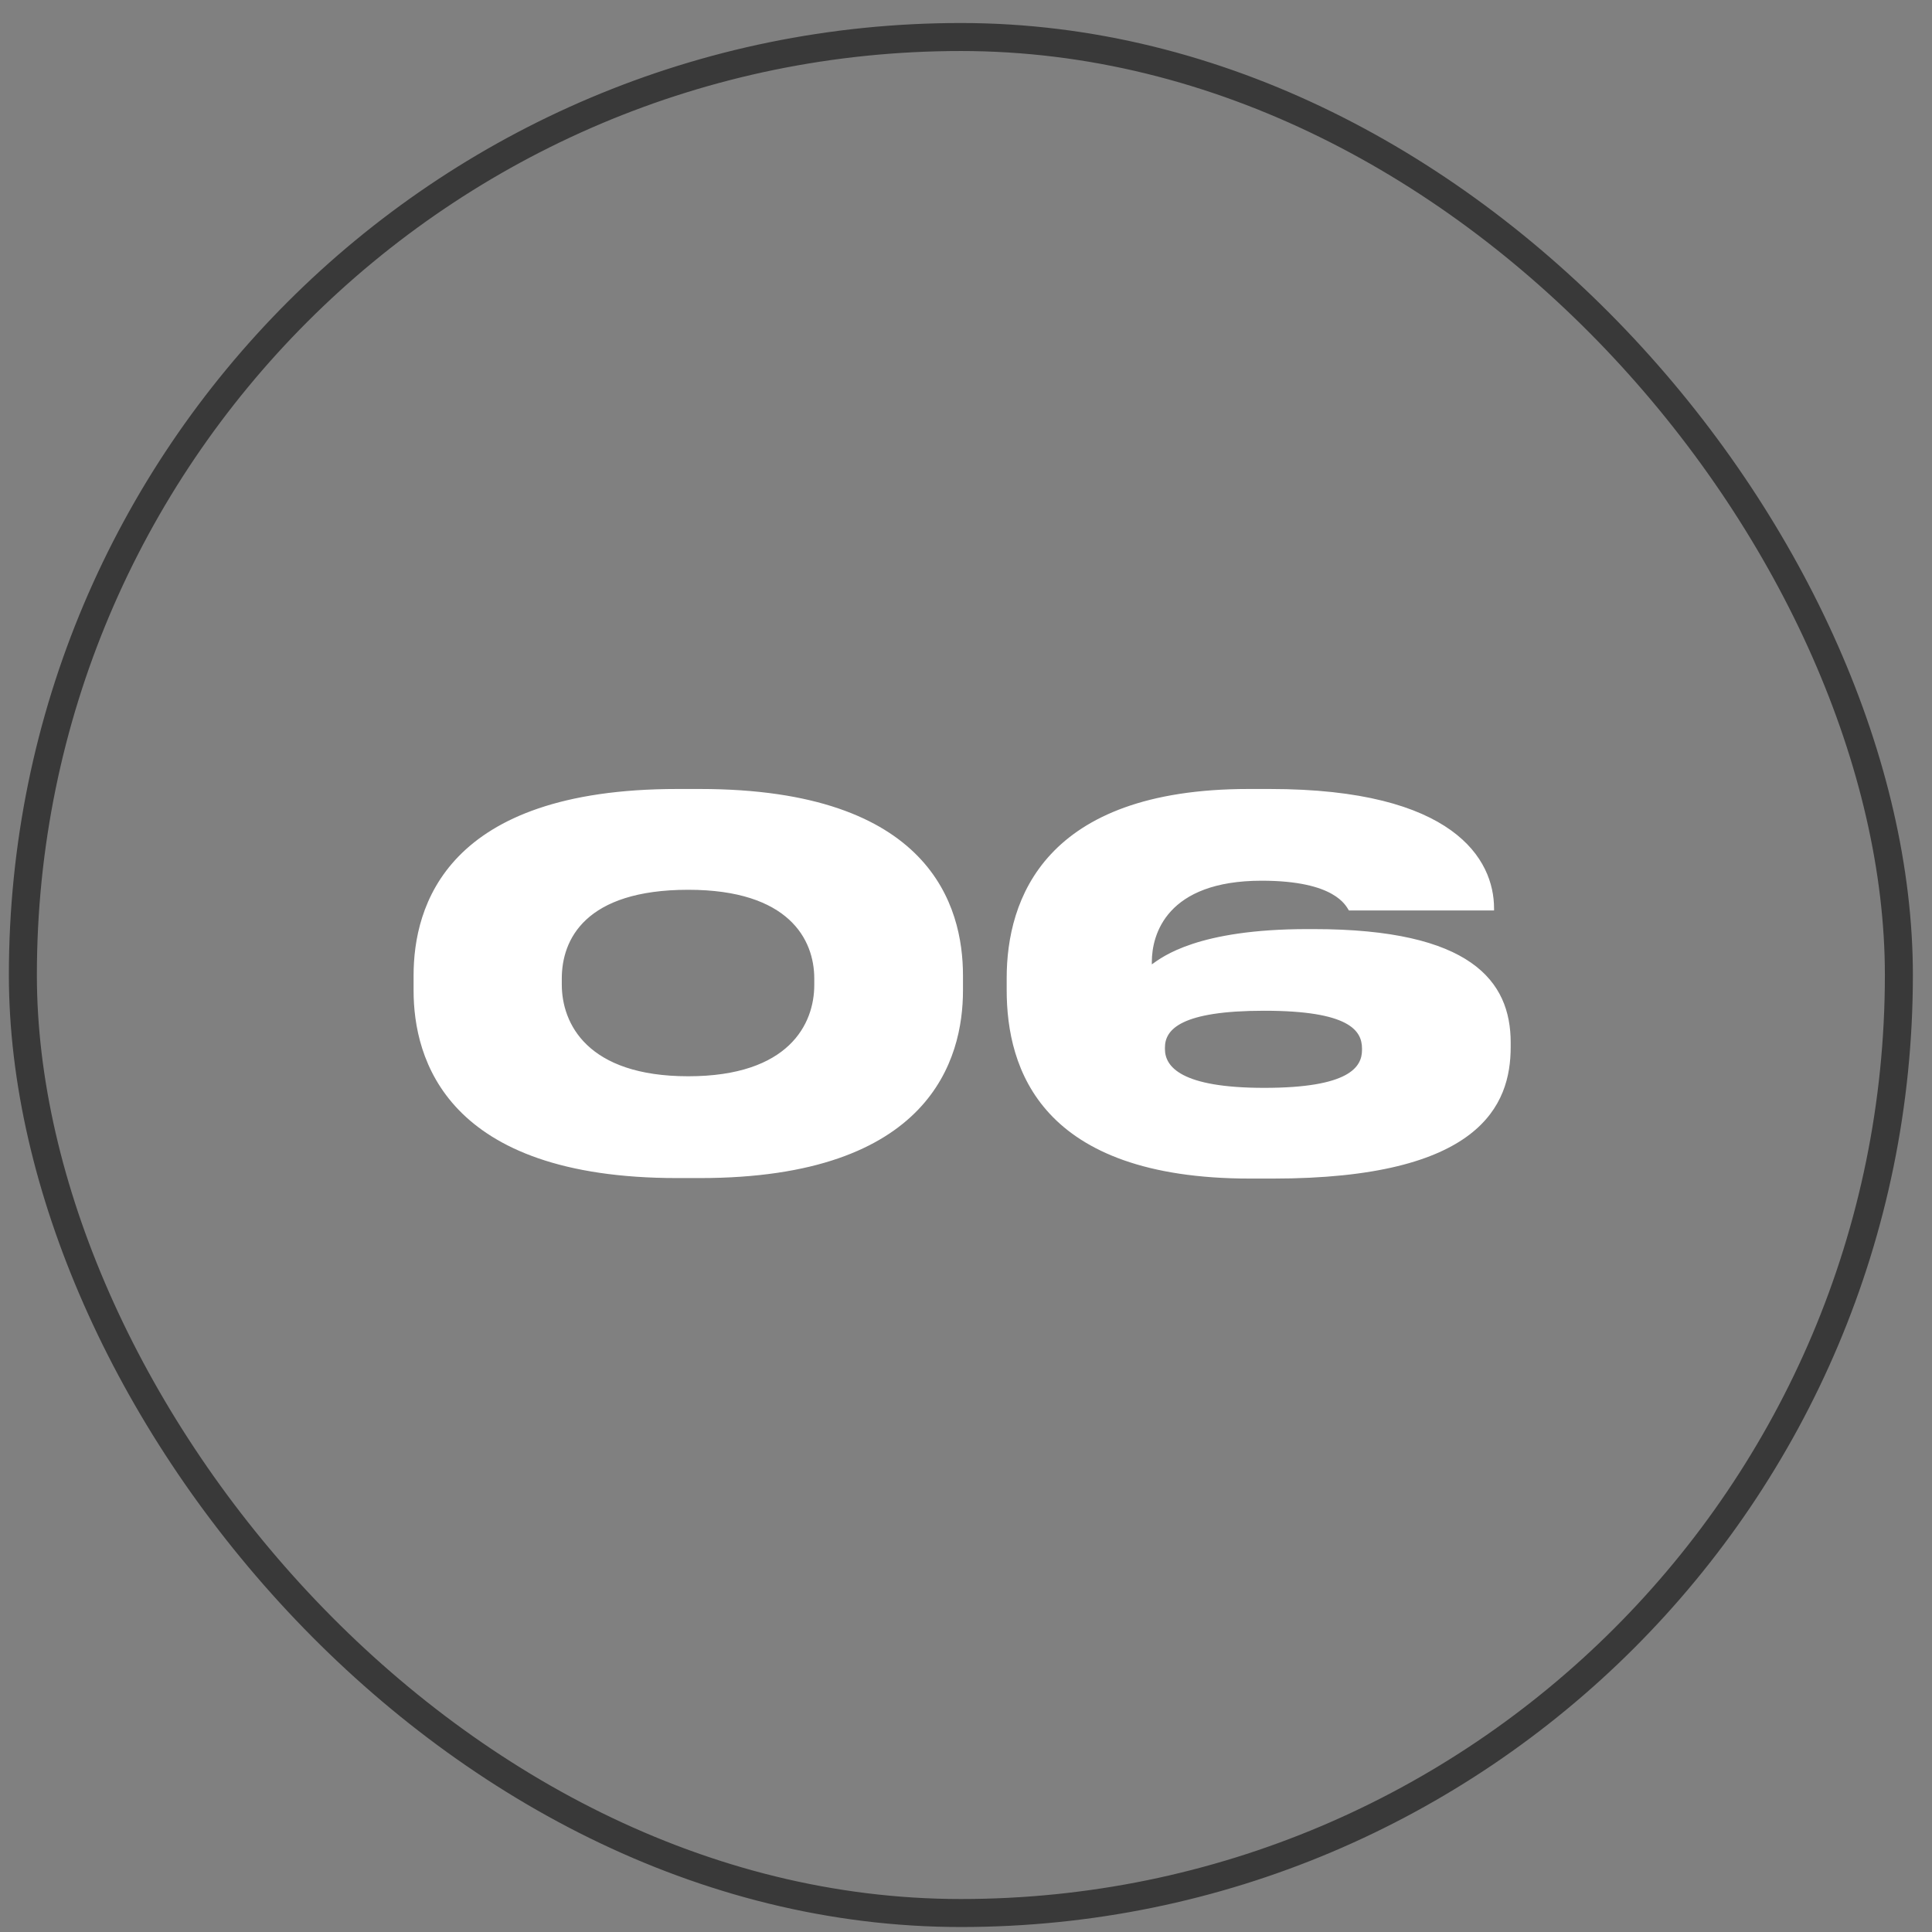
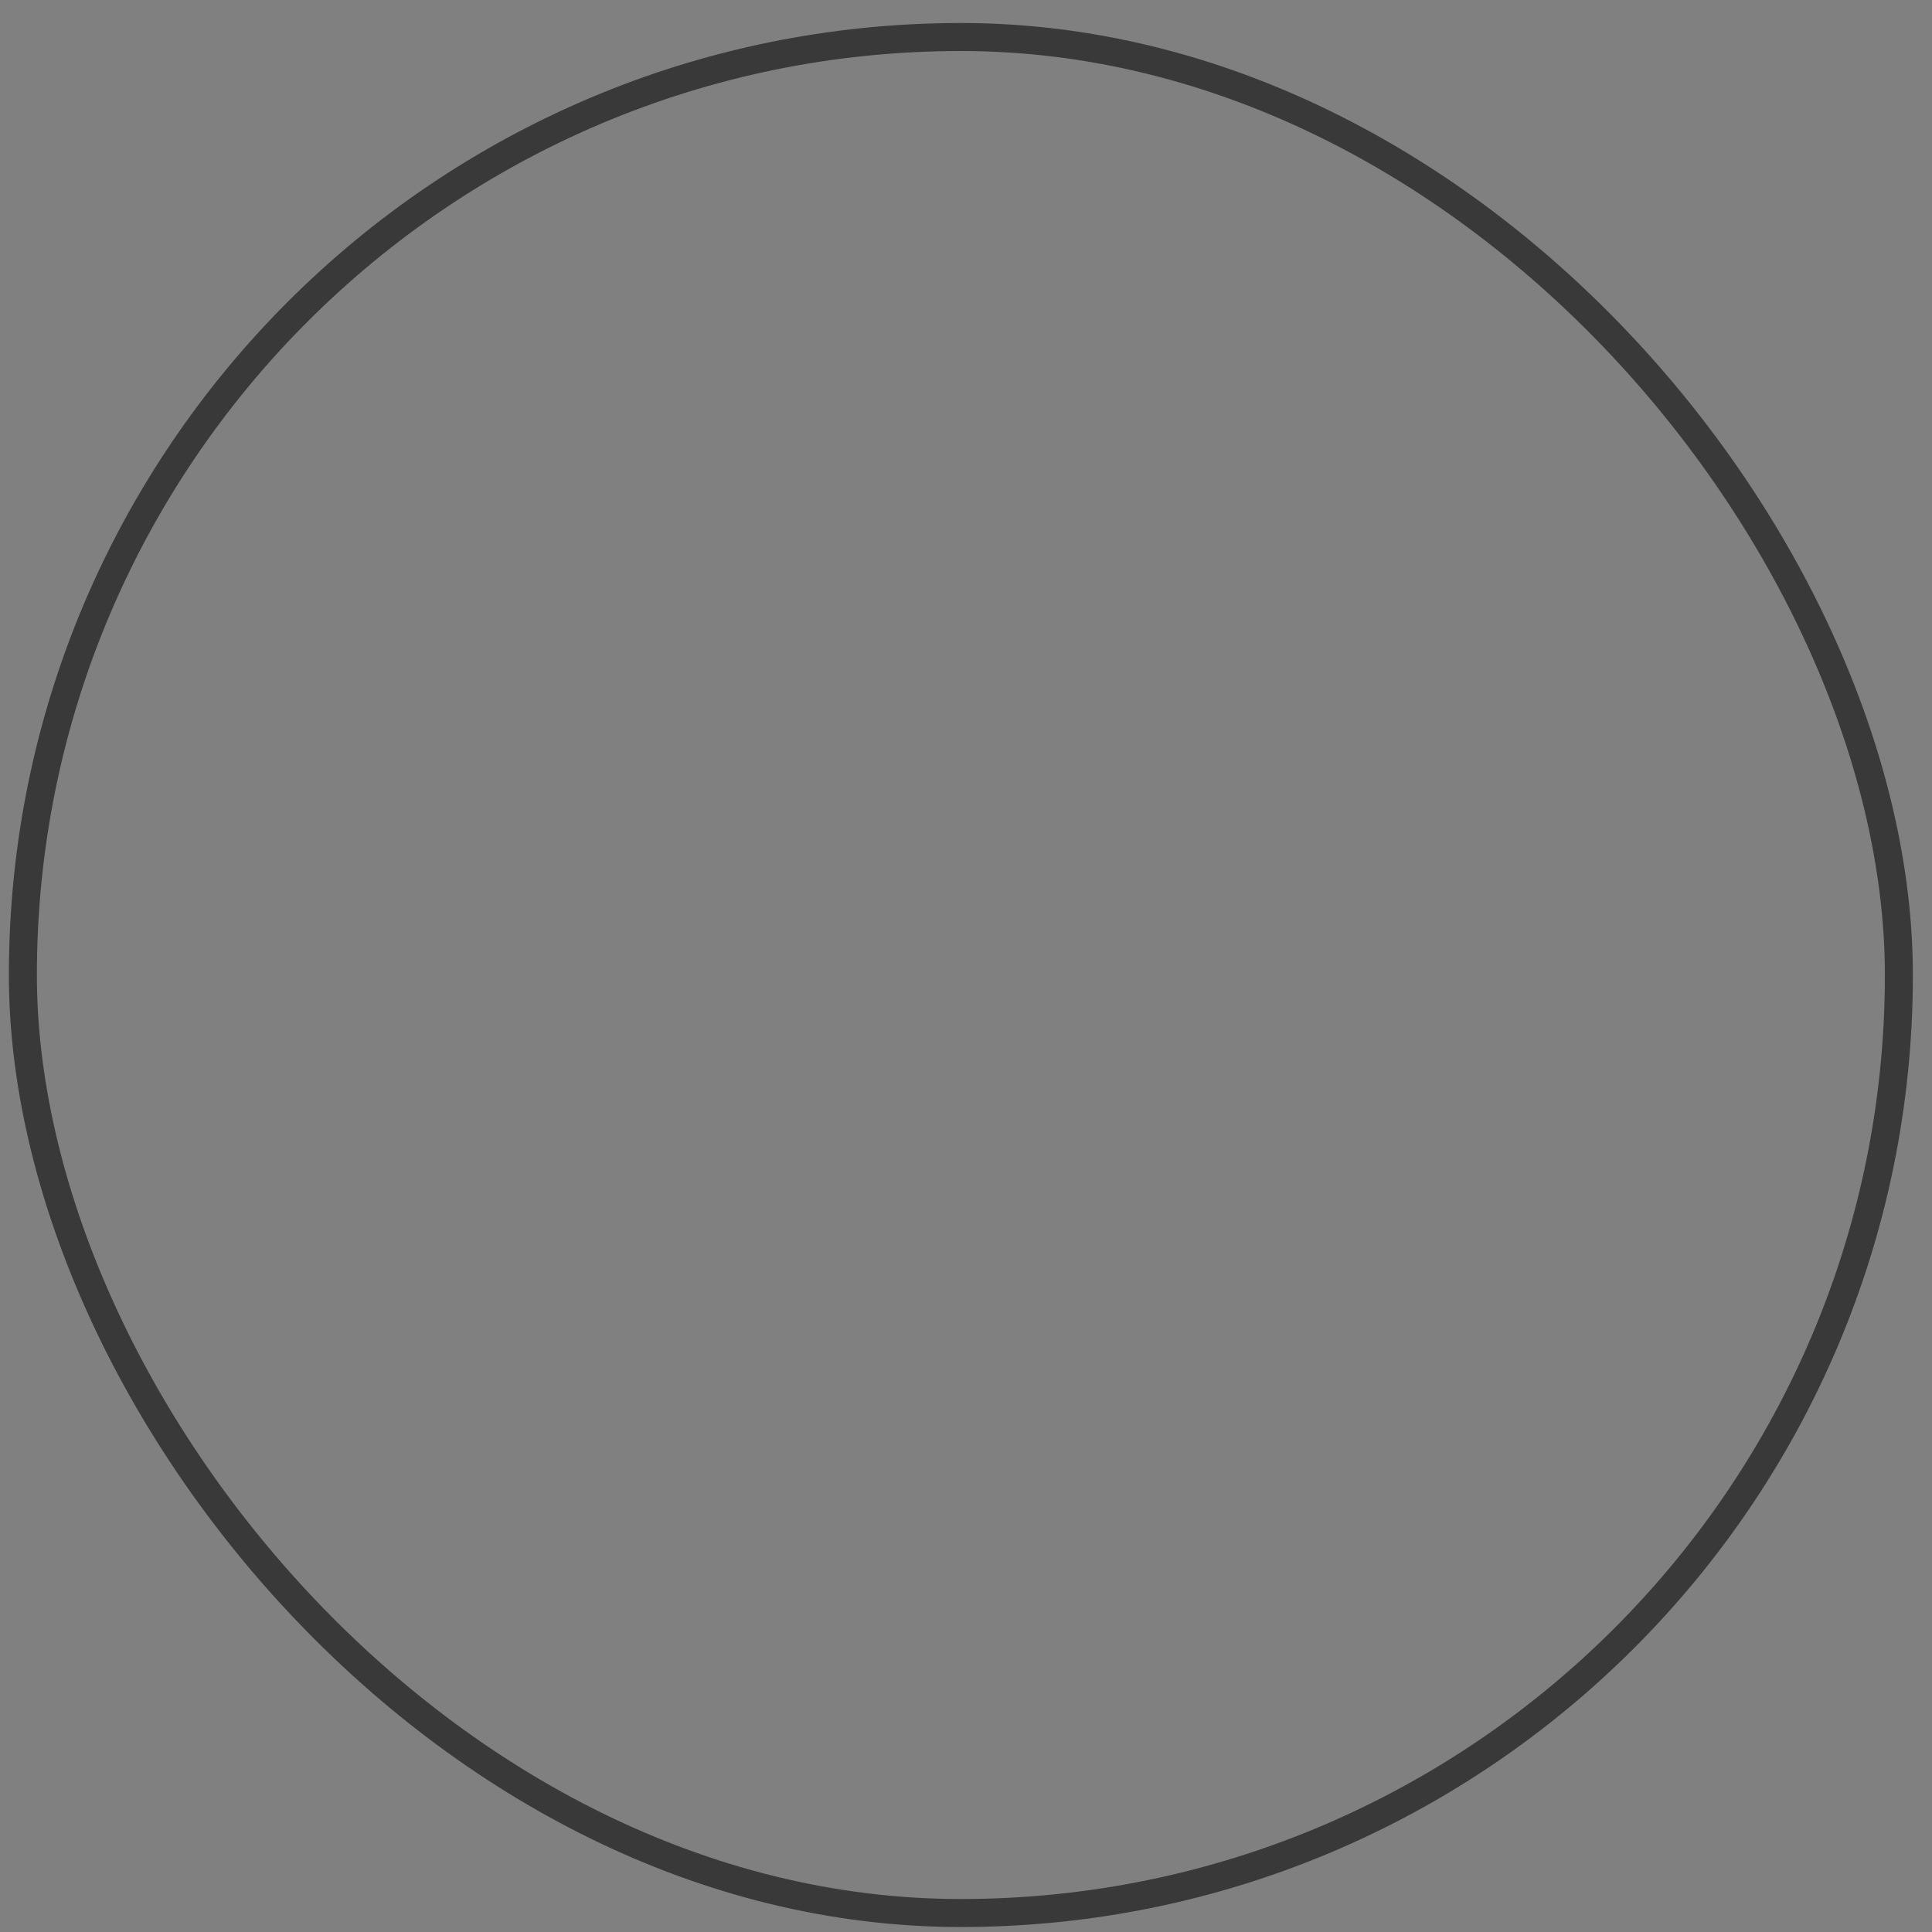
<svg xmlns="http://www.w3.org/2000/svg" width="69" height="69" viewBox="0 0 69 69" fill="none">
  <rect x="0" y="0" width="69" height="69" fill="#808080" stroke="none" />
  <rect x="0.817" y="1.322" width="67" height="67" rx="33.5" stroke="#393939" />
-   <path d="M34.392 34.838V35.378C34.392 37.808 33.239 42.074 24.995 42.074H24.186C15.924 42.074 14.771 37.808 14.771 35.378V34.838C14.771 32.372 15.924 28.178 24.186 28.178H24.995C33.239 28.178 34.392 32.372 34.392 34.838ZM29.081 35.18V34.946C29.081 33.56 28.181 31.778 24.581 31.778C20.892 31.778 20.064 33.56 20.064 34.946V35.162C20.064 36.548 20.963 38.438 24.581 38.438C28.181 38.438 29.081 36.566 29.081 35.18ZM45.457 42.092H44.647C37.159 42.092 35.953 38.168 35.953 35.36V34.928C35.953 32.138 37.285 28.178 44.593 28.178H45.349C51.937 28.178 53.359 30.698 53.359 32.444V32.516H48.175C48.067 32.354 47.689 31.454 45.061 31.454C41.659 31.454 41.137 33.38 41.137 34.352V34.442C41.515 34.172 42.775 33.182 46.699 33.182H46.915C52.531 33.182 53.953 35.036 53.953 37.232V37.394C53.953 39.464 52.873 42.092 45.457 42.092ZM41.605 37.412V37.466C41.605 38.096 42.181 38.852 45.151 38.852C48.175 38.852 48.643 38.114 48.643 37.502V37.448C48.643 36.8 48.175 36.098 45.151 36.098C42.181 36.098 41.605 36.764 41.605 37.412Z" fill="white" />
</svg>